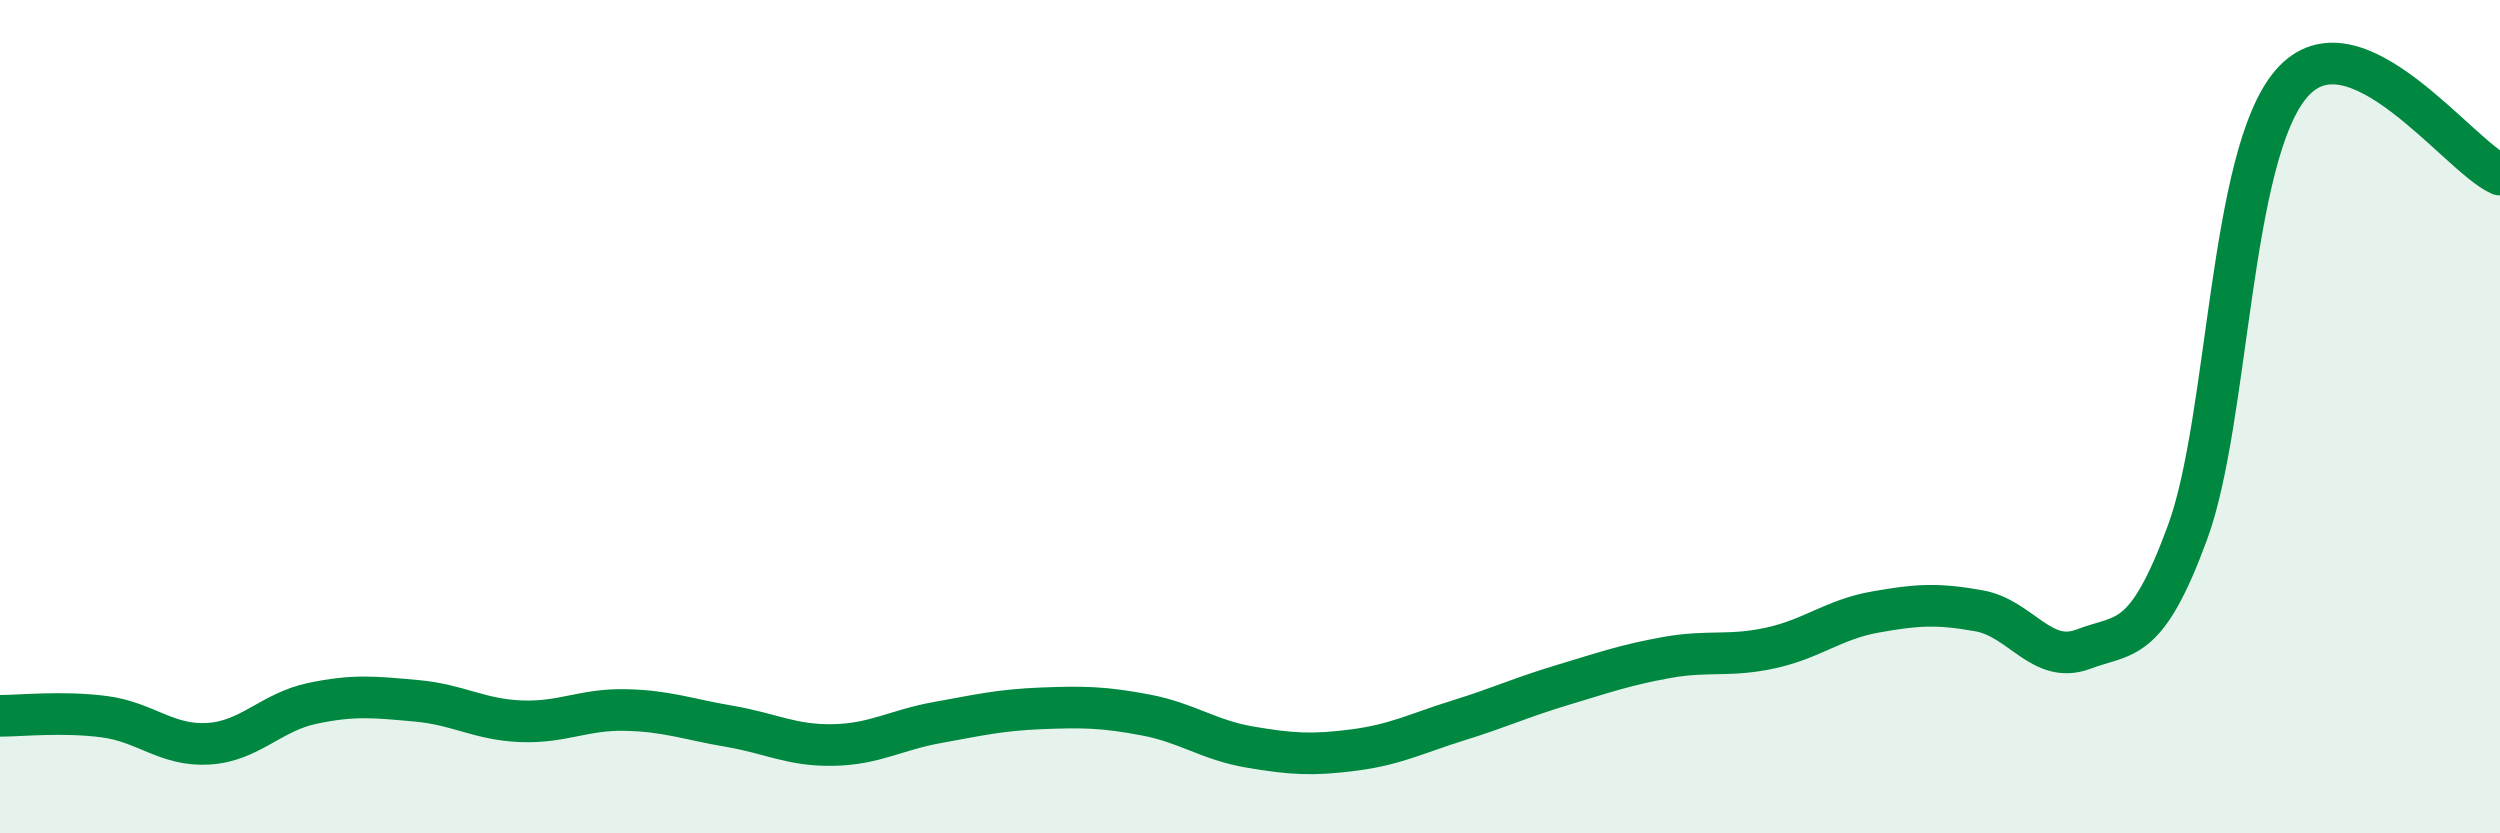
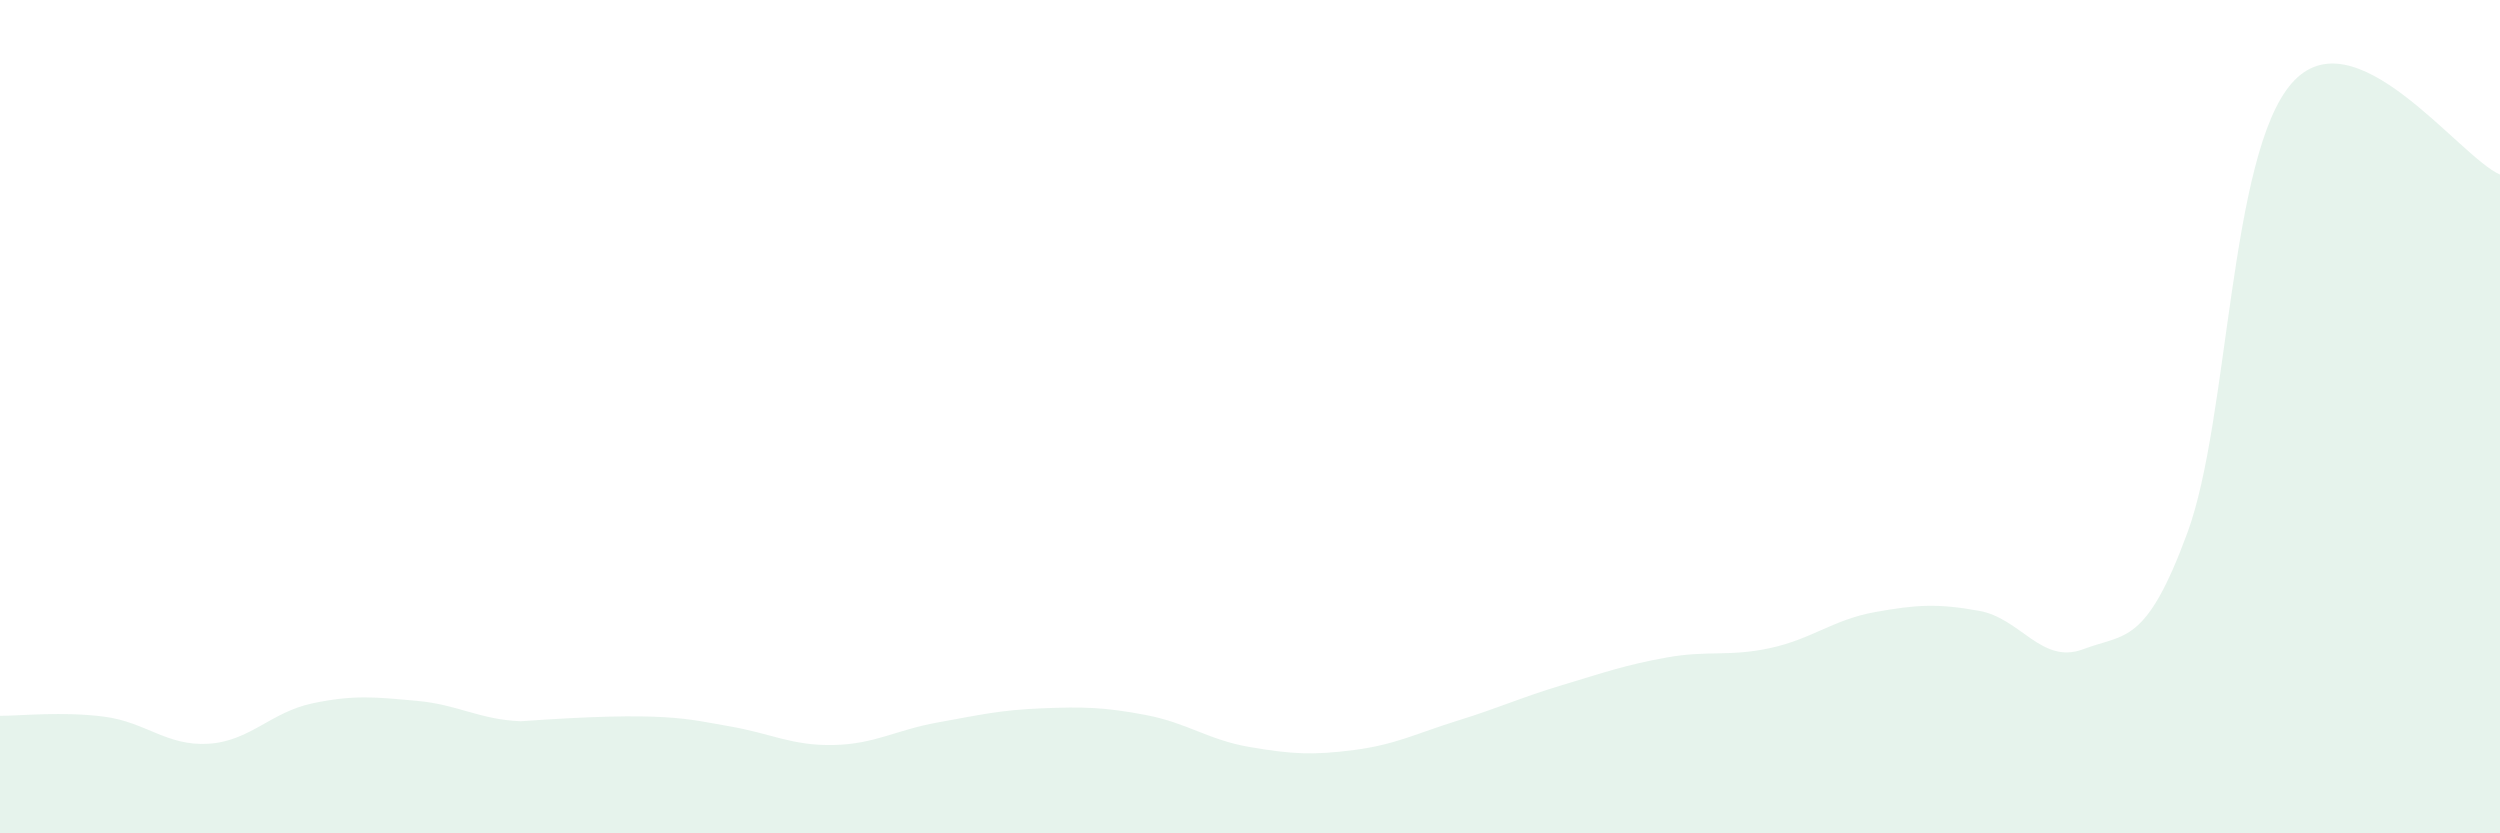
<svg xmlns="http://www.w3.org/2000/svg" width="60" height="20" viewBox="0 0 60 20">
-   <path d="M 0,17.18 C 0.5,17.18 1.5,17.07 2.5,17.2 C 3.5,17.33 4,17.91 5,17.85 C 6,17.79 6.5,17.09 7.5,16.88 C 8.5,16.67 9,16.73 10,16.82 C 11,16.91 11.5,17.27 12.5,17.31 C 13.5,17.35 14,17.02 15,17.04 C 16,17.06 16.5,17.26 17.5,17.43 C 18.5,17.6 19,17.9 20,17.88 C 21,17.86 21.5,17.52 22.5,17.34 C 23.5,17.16 24,17.04 25,17 C 26,16.96 26.5,16.97 27.5,17.16 C 28.5,17.35 29,17.76 30,17.93 C 31,18.1 31.5,18.13 32.5,18 C 33.5,17.87 34,17.6 35,17.29 C 36,16.98 36.5,16.74 37.5,16.44 C 38.5,16.14 39,15.96 40,15.78 C 41,15.6 41.5,15.77 42.5,15.55 C 43.5,15.33 44,14.87 45,14.69 C 46,14.51 46.5,14.48 47.5,14.66 C 48.5,14.84 49,15.96 50,15.58 C 51,15.2 51.5,15.5 52.5,12.78 C 53.5,10.06 53.5,3.72 55,2 C 56.5,0.28 59,3.75 60,4.19L60 20L0 20Z" fill="#008740" opacity="0.1" stroke-linecap="round" stroke-linejoin="round" />
-   <path d="M 0,17.18 C 0.5,17.18 1.5,17.07 2.5,17.2 C 3.5,17.33 4,17.91 5,17.85 C 6,17.79 6.5,17.09 7.5,16.88 C 8.5,16.67 9,16.73 10,16.82 C 11,16.91 11.5,17.27 12.5,17.31 C 13.5,17.35 14,17.02 15,17.04 C 16,17.06 16.5,17.26 17.5,17.43 C 18.5,17.6 19,17.9 20,17.88 C 21,17.86 21.5,17.52 22.5,17.34 C 23.5,17.16 24,17.04 25,17 C 26,16.96 26.5,16.97 27.5,17.16 C 28.5,17.35 29,17.76 30,17.93 C 31,18.1 31.5,18.13 32.5,18 C 33.5,17.87 34,17.6 35,17.29 C 36,16.98 36.5,16.74 37.5,16.44 C 38.5,16.14 39,15.96 40,15.78 C 41,15.6 41.5,15.77 42.5,15.55 C 43.5,15.33 44,14.87 45,14.69 C 46,14.51 46.5,14.48 47.5,14.66 C 48.5,14.84 49,15.96 50,15.58 C 51,15.2 51.5,15.5 52.5,12.78 C 53.5,10.06 53.5,3.72 55,2 C 56.5,0.28 59,3.75 60,4.19" stroke="#008740" stroke-width="1" fill="none" stroke-linecap="round" stroke-linejoin="round" />
+   <path d="M 0,17.18 C 0.5,17.18 1.5,17.07 2.5,17.2 C 3.5,17.33 4,17.91 5,17.85 C 6,17.79 6.5,17.09 7.5,16.88 C 8.5,16.67 9,16.73 10,16.82 C 11,16.91 11.5,17.27 12.5,17.31 C 16,17.06 16.5,17.26 17.5,17.43 C 18.5,17.6 19,17.9 20,17.88 C 21,17.86 21.5,17.52 22.5,17.34 C 23.5,17.16 24,17.04 25,17 C 26,16.96 26.5,16.97 27.5,17.16 C 28.5,17.35 29,17.76 30,17.93 C 31,18.1 31.5,18.13 32.5,18 C 33.5,17.87 34,17.6 35,17.29 C 36,16.98 36.5,16.74 37.5,16.44 C 38.5,16.14 39,15.96 40,15.78 C 41,15.6 41.5,15.77 42.5,15.55 C 43.5,15.33 44,14.87 45,14.69 C 46,14.51 46.5,14.48 47.5,14.66 C 48.5,14.84 49,15.96 50,15.58 C 51,15.2 51.5,15.5 52.5,12.78 C 53.5,10.06 53.5,3.72 55,2 C 56.5,0.28 59,3.75 60,4.19L60 20L0 20Z" fill="#008740" opacity="0.1" stroke-linecap="round" stroke-linejoin="round" />
</svg>